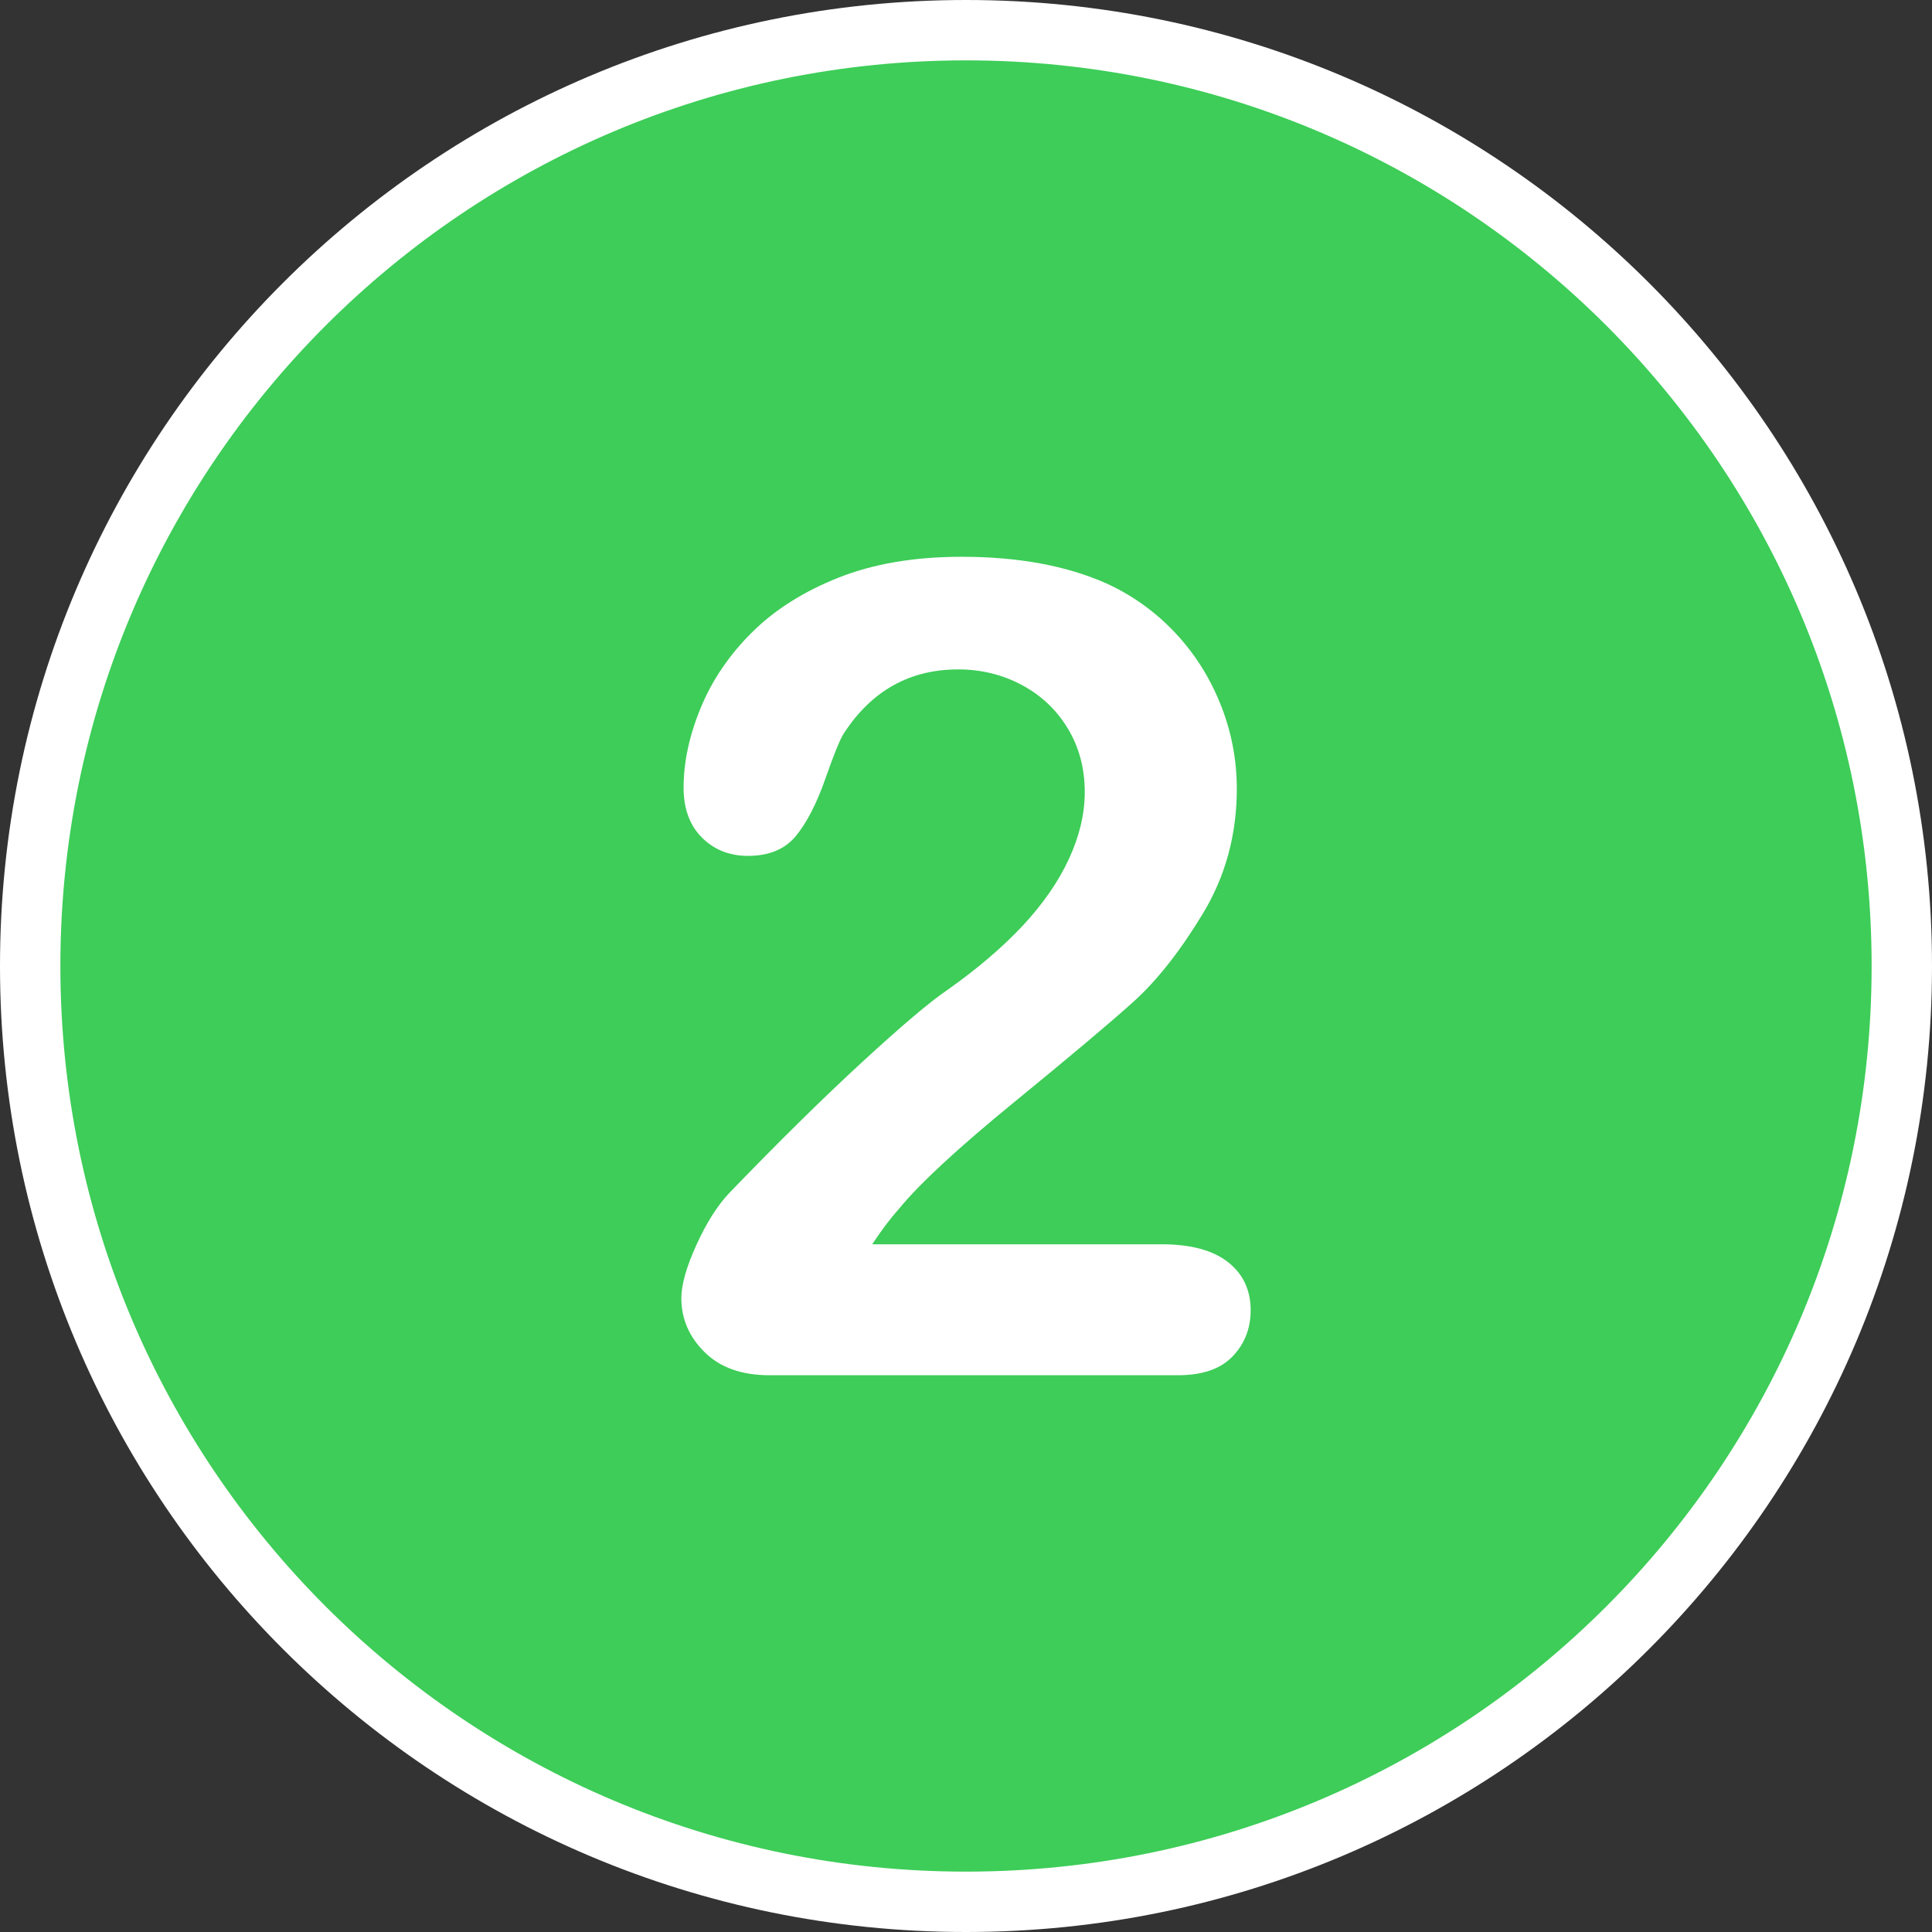
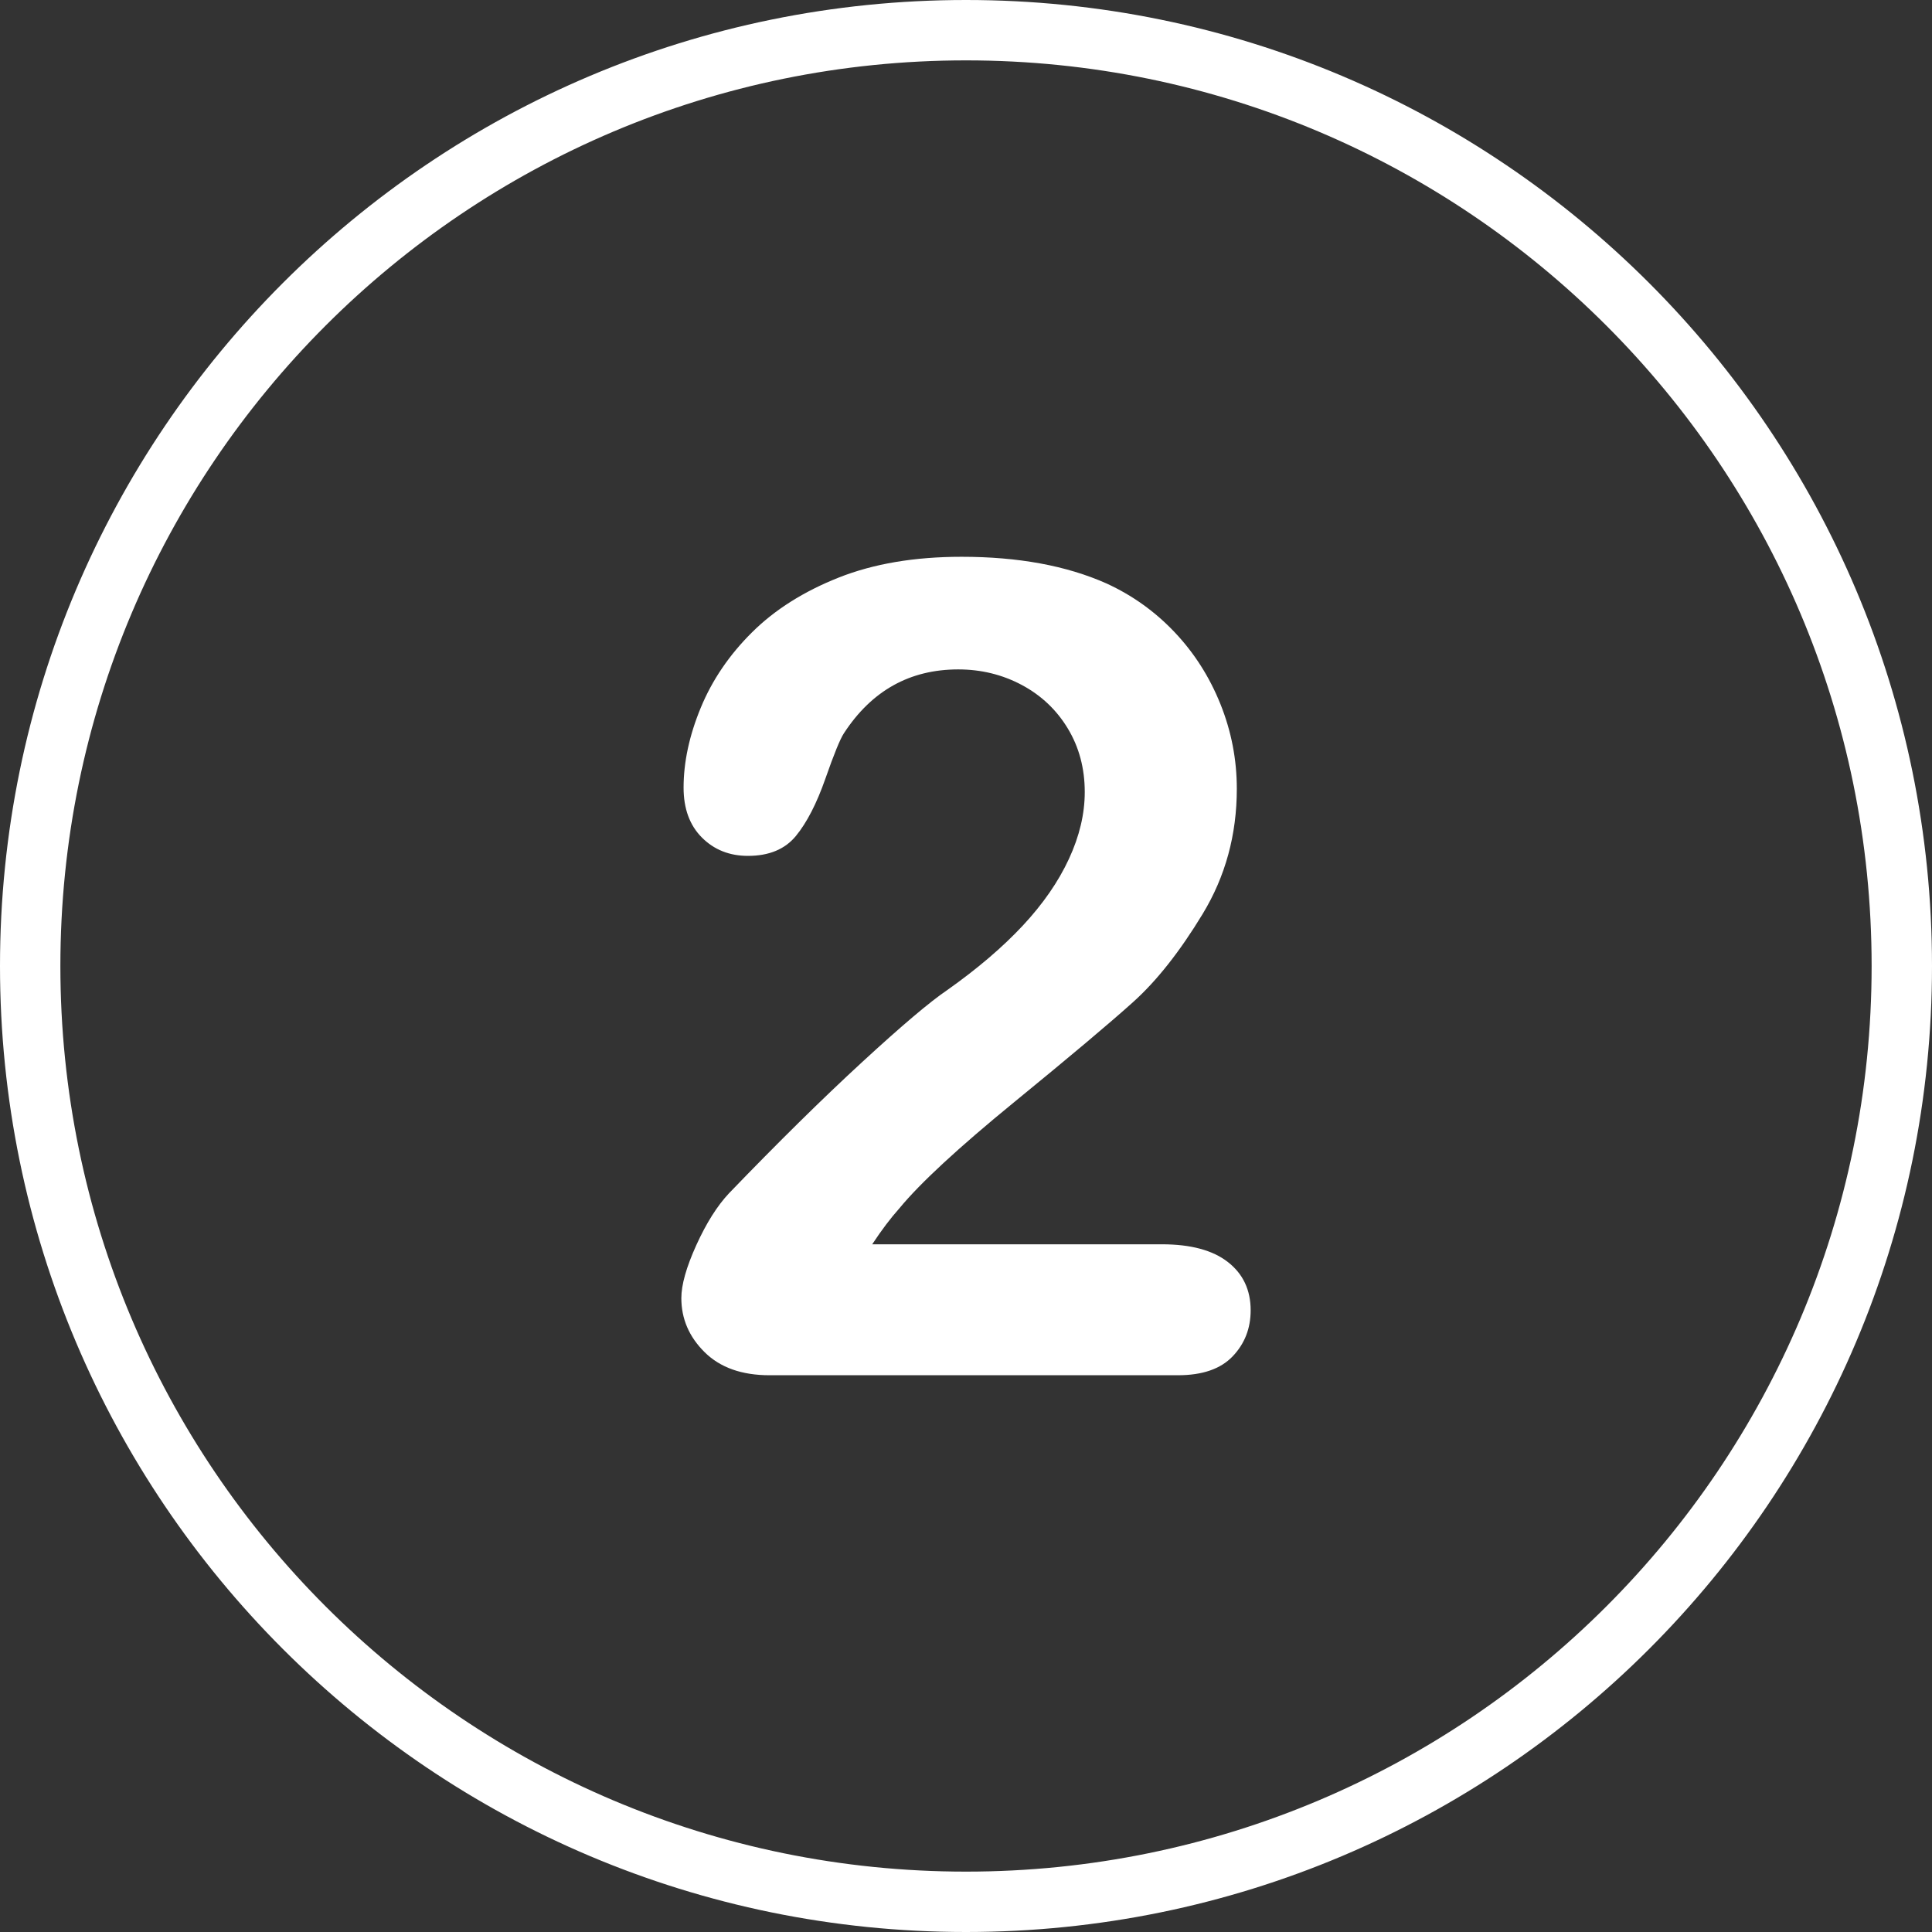
<svg xmlns="http://www.w3.org/2000/svg" version="1.1" x="0px" y="0px" viewBox="0 0 68 68" style="enable-background:new 0 0 68 68;" xml:space="preserve">
  <rect x="0" y="0" width="68" height="68" fill="#333333" stroke="none" />
  <style type="text/css">
	.st0{fill:#3DCD58;}
	.st1{fill-rule:evenodd;clip-rule:evenodd;fill:#FFFFFF;}
	.st2{fill:#FFFFFF;}
	.st3{clip-path:url(#SVGID_00000093175609735337180390000012812460423961412249_);}
	.st4{clip-path:url(#SVGID_00000064345599610543612790000009377972665236307123_);}
	.st5{clip-path:url(#SVGID_00000000192637023767589380000010795924370458901917_);}
	.st6{clip-path:url(#SVGID_00000147920673068451555250000006405395649546944957_);}
	.st7{clip-path:url(#SVGID_00000097474168219328667400000004685313324026267036_);fill:#FFFFFF;}
	.st8{clip-path:url(#SVGID_00000026862889888579901610000018294762938979051176_);fill:#FFFFFF;}
	.st9{clip-path:url(#SVGID_00000121254463637451535770000009324566878812361386_);fill:#FFFFFF;}
	.st10{clip-path:url(#SVGID_00000100353804872148788900000005203131289181015428_);fill:#FFFFFF;}
	.st11{fill:none;}
	.st12{clip-path:url(#SVGID_00000036249765824059479090000002931546257907984057_);fill:#FFFFFF;}
</style>
  <g id="Ebene_3">
</g>
  <g id="Ebene_2">
</g>
  <g id="Ebene_1">
    <g>
-       <circle class="st0" cx="34" cy="34" r="32.938" />
      <path class="st1" d="M65.875,34L65.875,34c0,17.605-14.27,31.875-31.875,31.875S2.125,51.605,2.125,34S16.395,2.125,34,2.125    S65.875,16.395,65.875,34z M68,34L68,34c0,18.778-15.222,34-34,34S0,52.778,0,34S15.222,0,34,0S68,15.222,68,34z" />
    </g>
    <rect x="2.125" y="2.125" class="st11" width="63.75" height="63.75" />
    <g>
      <path class="st2" d="M30.699,43.795h10.195c1.016,0,1.79,0.208,2.324,0.625c0.534,0.417,0.801,0.983,0.801,1.699    c0,0.638-0.212,1.179-0.635,1.621c-0.423,0.443-1.064,0.664-1.924,0.664H27.086c-0.977,0-1.738-0.27-2.285-0.811    c-0.547-0.54-0.82-1.175-0.82-1.904c0-0.469,0.176-1.09,0.527-1.865c0.352-0.774,0.735-1.383,1.152-1.826    c1.732-1.797,3.294-3.336,4.688-4.619c1.393-1.282,2.389-2.125,2.988-2.529c1.068-0.755,1.956-1.514,2.666-2.275    c0.71-0.762,1.25-1.543,1.621-2.344s0.557-1.585,0.557-2.354c0-0.833-0.199-1.579-0.596-2.236    c-0.397-0.657-0.938-1.168-1.621-1.533c-0.684-0.364-1.429-0.547-2.236-0.547c-1.706,0-3.047,0.749-4.023,2.246    c-0.13,0.195-0.349,0.729-0.654,1.602c-0.306,0.873-0.651,1.543-1.035,2.012c-0.384,0.469-0.947,0.703-1.689,0.703    c-0.651,0-1.191-0.215-1.621-0.645s-0.645-1.016-0.645-1.758c0-0.898,0.202-1.836,0.605-2.812    c0.403-0.977,1.006-1.862,1.807-2.656c0.801-0.794,1.816-1.436,3.047-1.924s2.672-0.732,4.326-0.732    c1.992,0,3.691,0.312,5.098,0.938c0.911,0.417,1.712,0.99,2.402,1.719c0.69,0.729,1.227,1.572,1.611,2.529    c0.384,0.957,0.576,1.95,0.576,2.979c0,1.615-0.4,3.083-1.201,4.404c-0.801,1.322-1.618,2.357-2.451,3.105    c-0.833,0.749-2.23,1.924-4.189,3.525c-1.96,1.602-3.304,2.845-4.033,3.73C31.344,42.877,31.025,43.3,30.699,43.795z" />
    </g>
  </g>
</svg>